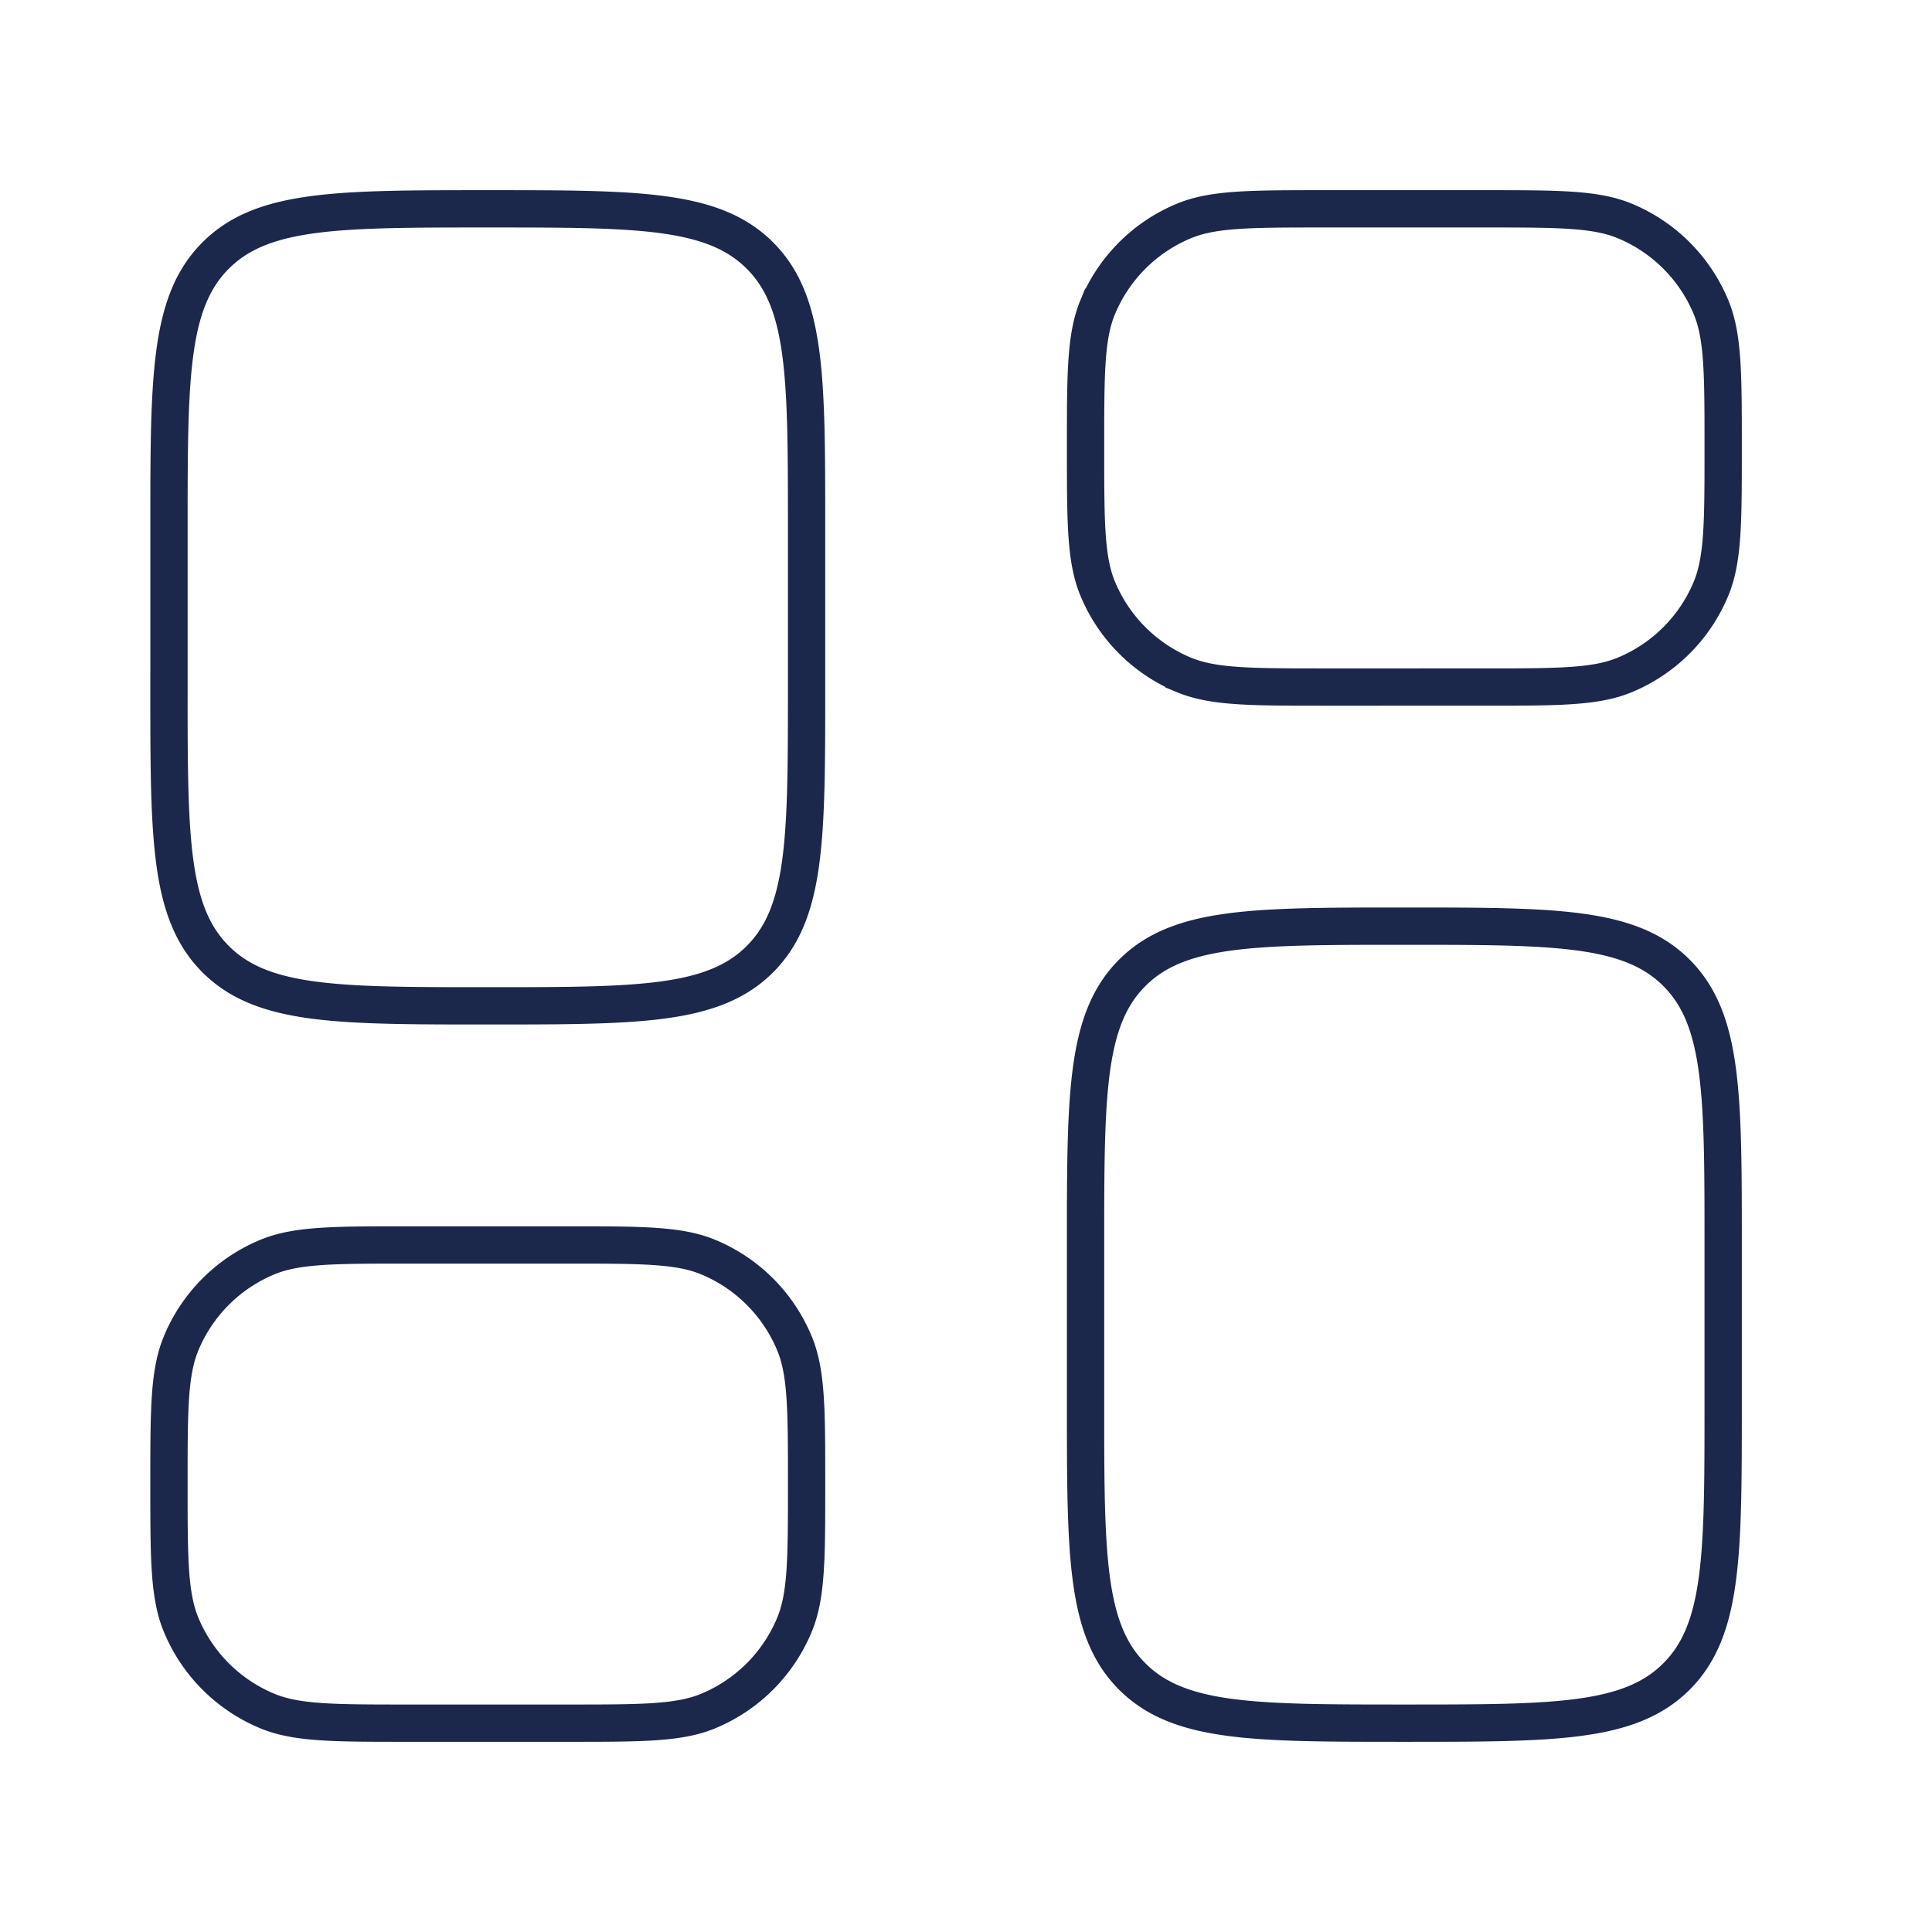
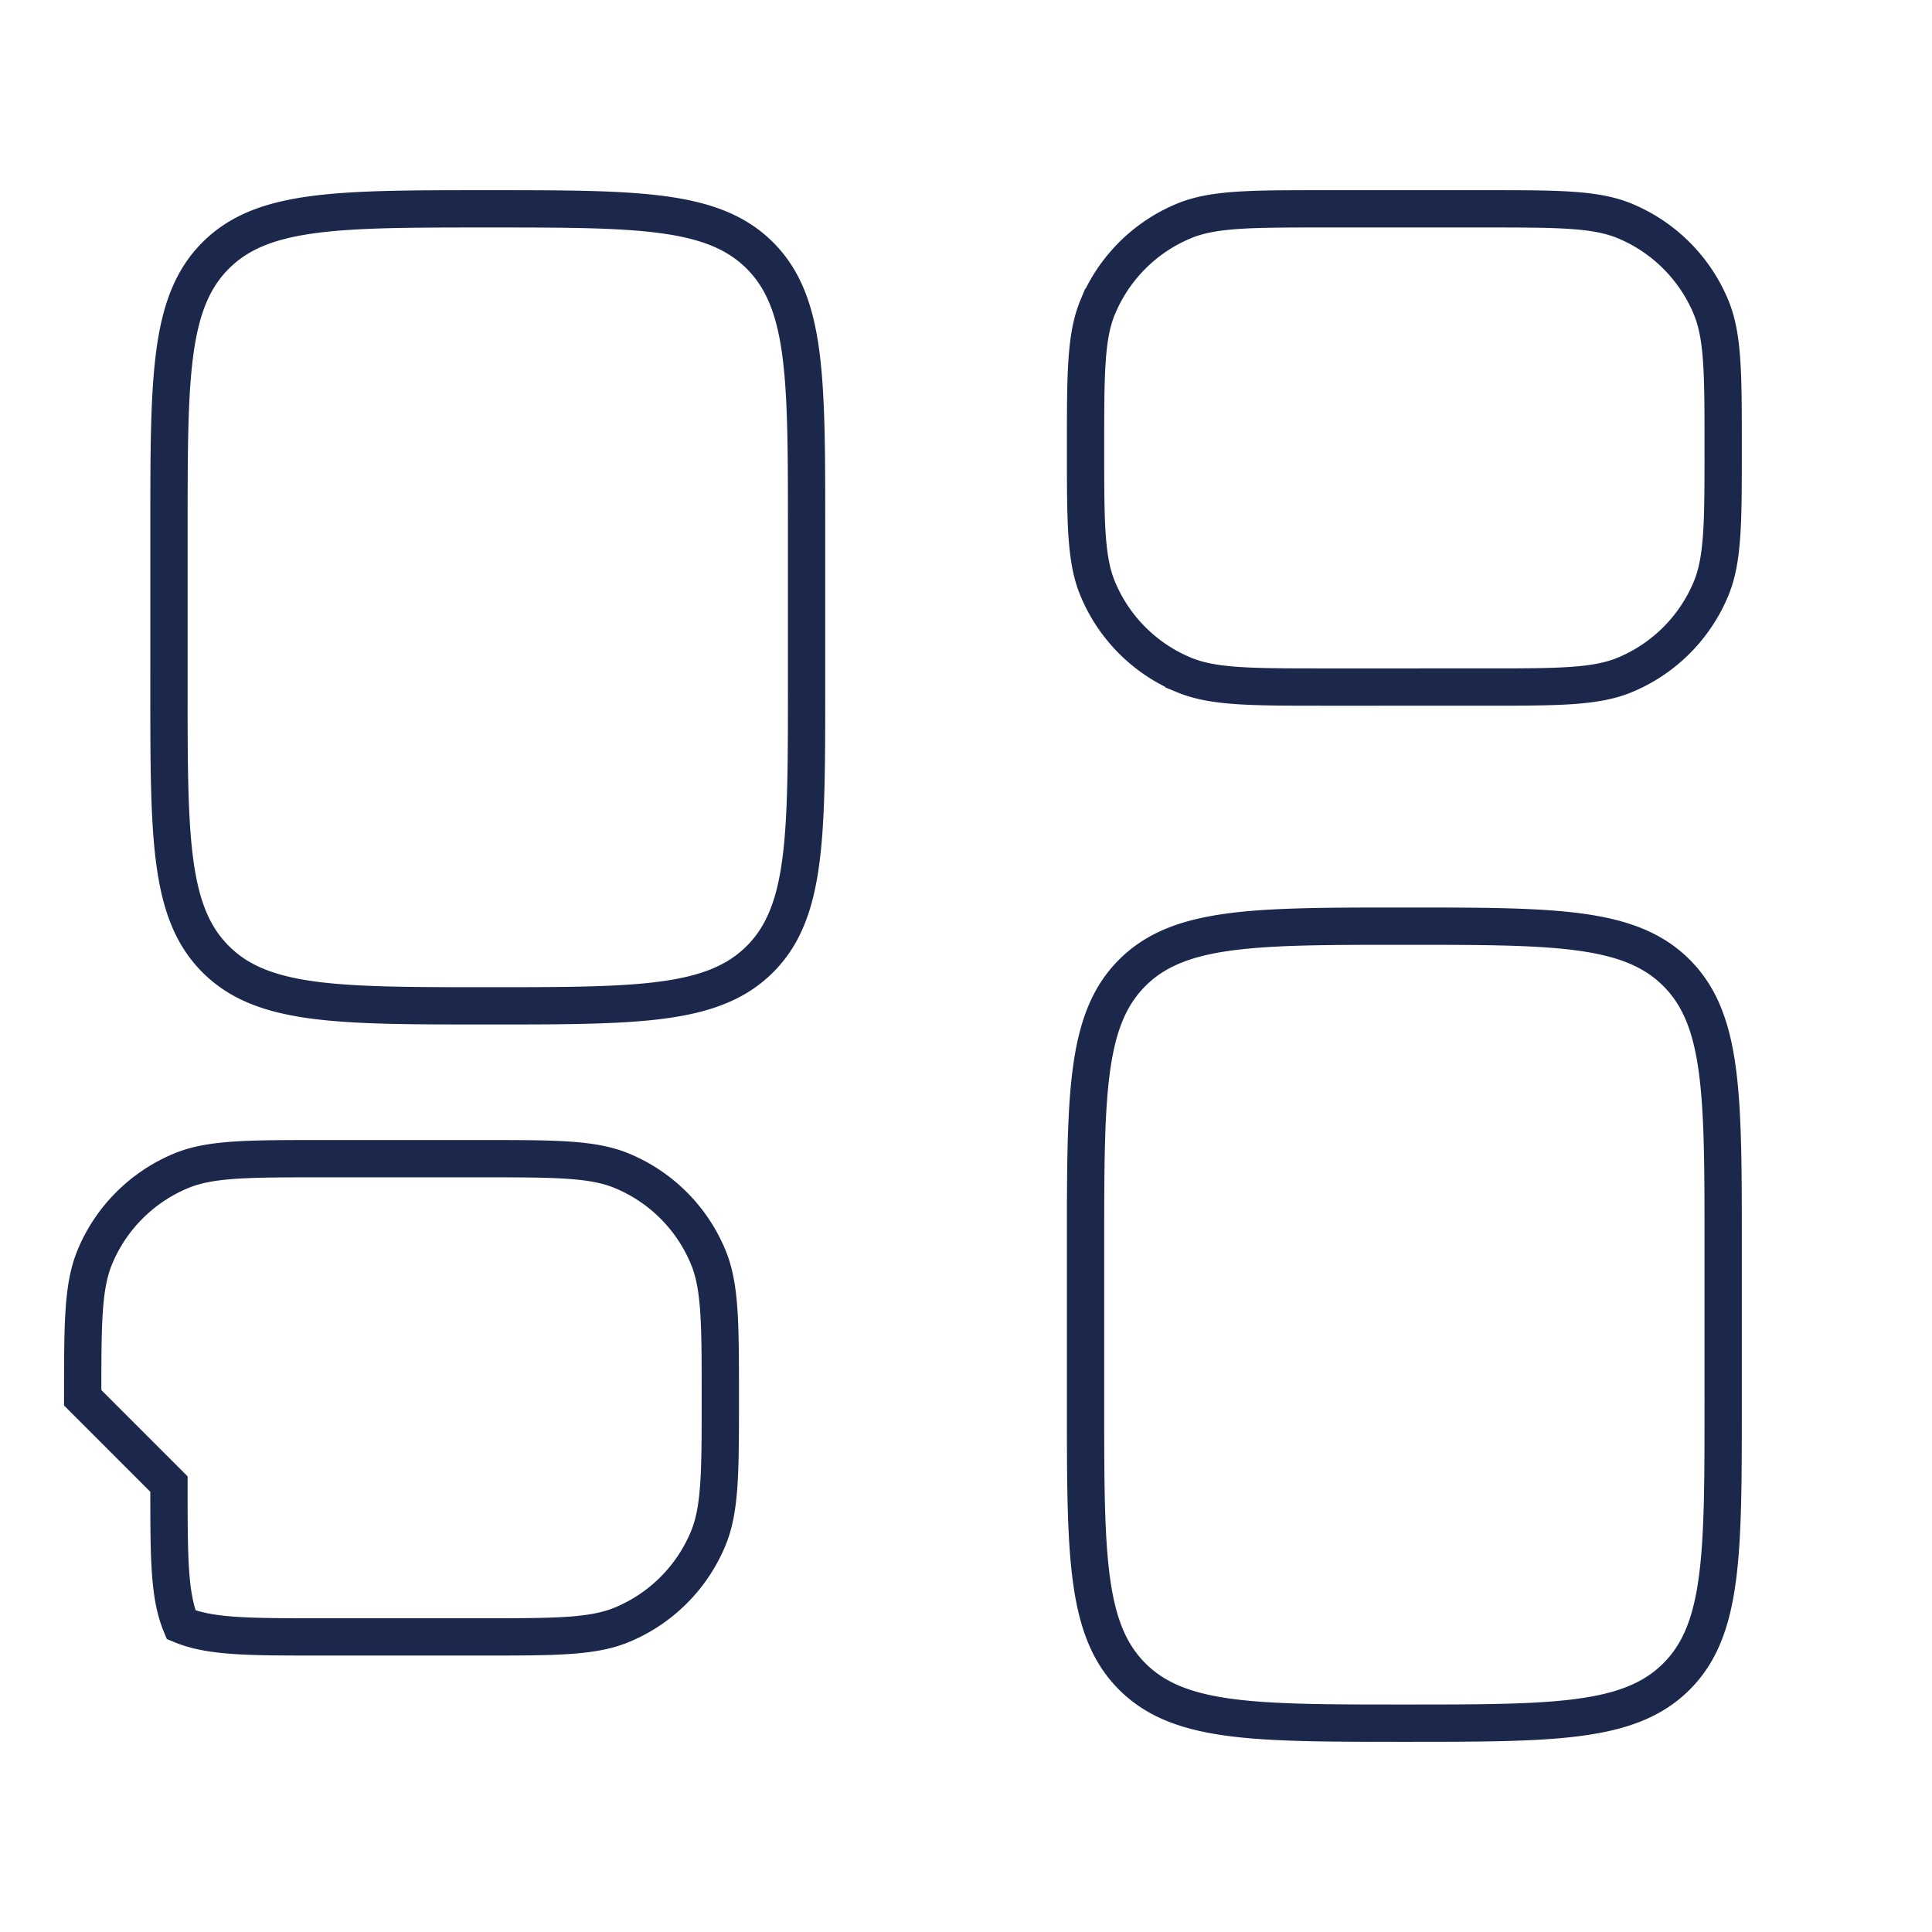
<svg xmlns="http://www.w3.org/2000/svg" width="101" height="101" viewBox="0 0 101 101" fill="none">
-   <path d="M56.75 65.084c0-7.857 0-11.786 2.44-14.226 2.442-2.441 6.37-2.441 14.227-2.441 7.856 0 11.785 0 14.226 2.44 2.44 2.441 2.44 6.37 2.44 14.227v8.333c0 7.857 0 11.785-2.44 14.226-2.441 2.44-6.37 2.44-14.226 2.44-7.857 0-11.785 0-14.226-2.44-2.441-2.44-2.441-6.37-2.441-14.226v-8.333zM8.833 35.917c0 7.857 0 11.785 2.441 14.226 2.44 2.44 6.37 2.44 14.226 2.44 7.857 0 11.785 0 14.226-2.44 2.44-2.44 2.44-6.37 2.44-14.226v-8.333c0-7.857 0-11.785-2.44-14.226-2.441-2.441-6.37-2.441-14.226-2.441-7.857 0-11.785 0-14.226 2.44-2.44 2.442-2.44 6.37-2.44 14.227v8.333zm47.917-12.5c0-3.883 0-5.824.634-7.356a8.334 8.334 0 014.51-4.51c1.532-.634 3.473-.634 7.356-.634h8.333c3.883 0 5.825 0 7.356.634a8.334 8.334 0 014.51 4.51c.634 1.532.634 3.473.634 7.356s0 5.824-.634 7.356a8.334 8.334 0 01-4.51 4.51c-1.531.634-3.473.634-7.356.634H69.25c-3.883 0-5.824 0-7.356-.634a8.334 8.334 0 01-4.51-4.51c-.634-1.532-.634-3.473-.634-7.356zM8.833 77.583c0 3.883 0 5.824.635 7.356a8.334 8.334 0 004.51 4.51c1.531.634 3.472.634 7.355.634h8.334c3.882 0 5.824 0 7.355-.634a8.333 8.333 0 004.51-4.51c.635-1.532.635-3.473.635-7.356s0-5.824-.635-7.356a8.333 8.333 0 00-4.51-4.51c-1.531-.634-3.473-.634-7.355-.634h-8.334c-3.883 0-5.824 0-7.355.634a8.334 8.334 0 00-4.51 4.51c-.635 1.532-.635 3.473-.635 7.356z" stroke="#1C274C" stroke-width="1.95" />
+   <path d="M56.75 65.084c0-7.857 0-11.786 2.44-14.226 2.442-2.441 6.37-2.441 14.227-2.441 7.856 0 11.785 0 14.226 2.44 2.44 2.441 2.44 6.37 2.44 14.227v8.333c0 7.857 0 11.785-2.44 14.226-2.441 2.44-6.37 2.44-14.226 2.44-7.857 0-11.785 0-14.226-2.44-2.441-2.44-2.441-6.37-2.441-14.226v-8.333zM8.833 35.917c0 7.857 0 11.785 2.441 14.226 2.44 2.44 6.37 2.44 14.226 2.44 7.857 0 11.785 0 14.226-2.44 2.44-2.44 2.44-6.37 2.44-14.226v-8.333c0-7.857 0-11.785-2.44-14.226-2.441-2.441-6.37-2.441-14.226-2.441-7.857 0-11.785 0-14.226 2.44-2.44 2.442-2.44 6.37-2.44 14.227v8.333zm47.917-12.5c0-3.883 0-5.824.634-7.356a8.334 8.334 0 014.51-4.51c1.532-.634 3.473-.634 7.356-.634h8.333c3.883 0 5.825 0 7.356.634a8.334 8.334 0 014.51 4.51c.634 1.532.634 3.473.634 7.356s0 5.824-.634 7.356a8.334 8.334 0 01-4.51 4.51c-1.531.634-3.473.634-7.356.634H69.25c-3.883 0-5.824 0-7.356-.634a8.334 8.334 0 01-4.51-4.51c-.634-1.532-.634-3.473-.634-7.356zM8.833 77.583c0 3.883 0 5.824.635 7.356c1.531.634 3.472.634 7.355.634h8.334c3.882 0 5.824 0 7.355-.634a8.333 8.333 0 004.51-4.51c.635-1.532.635-3.473.635-7.356s0-5.824-.635-7.356a8.333 8.333 0 00-4.51-4.51c-1.531-.634-3.473-.634-7.355-.634h-8.334c-3.883 0-5.824 0-7.355.634a8.334 8.334 0 00-4.51 4.51c-.635 1.532-.635 3.473-.635 7.356z" stroke="#1C274C" stroke-width="1.95" />
</svg>